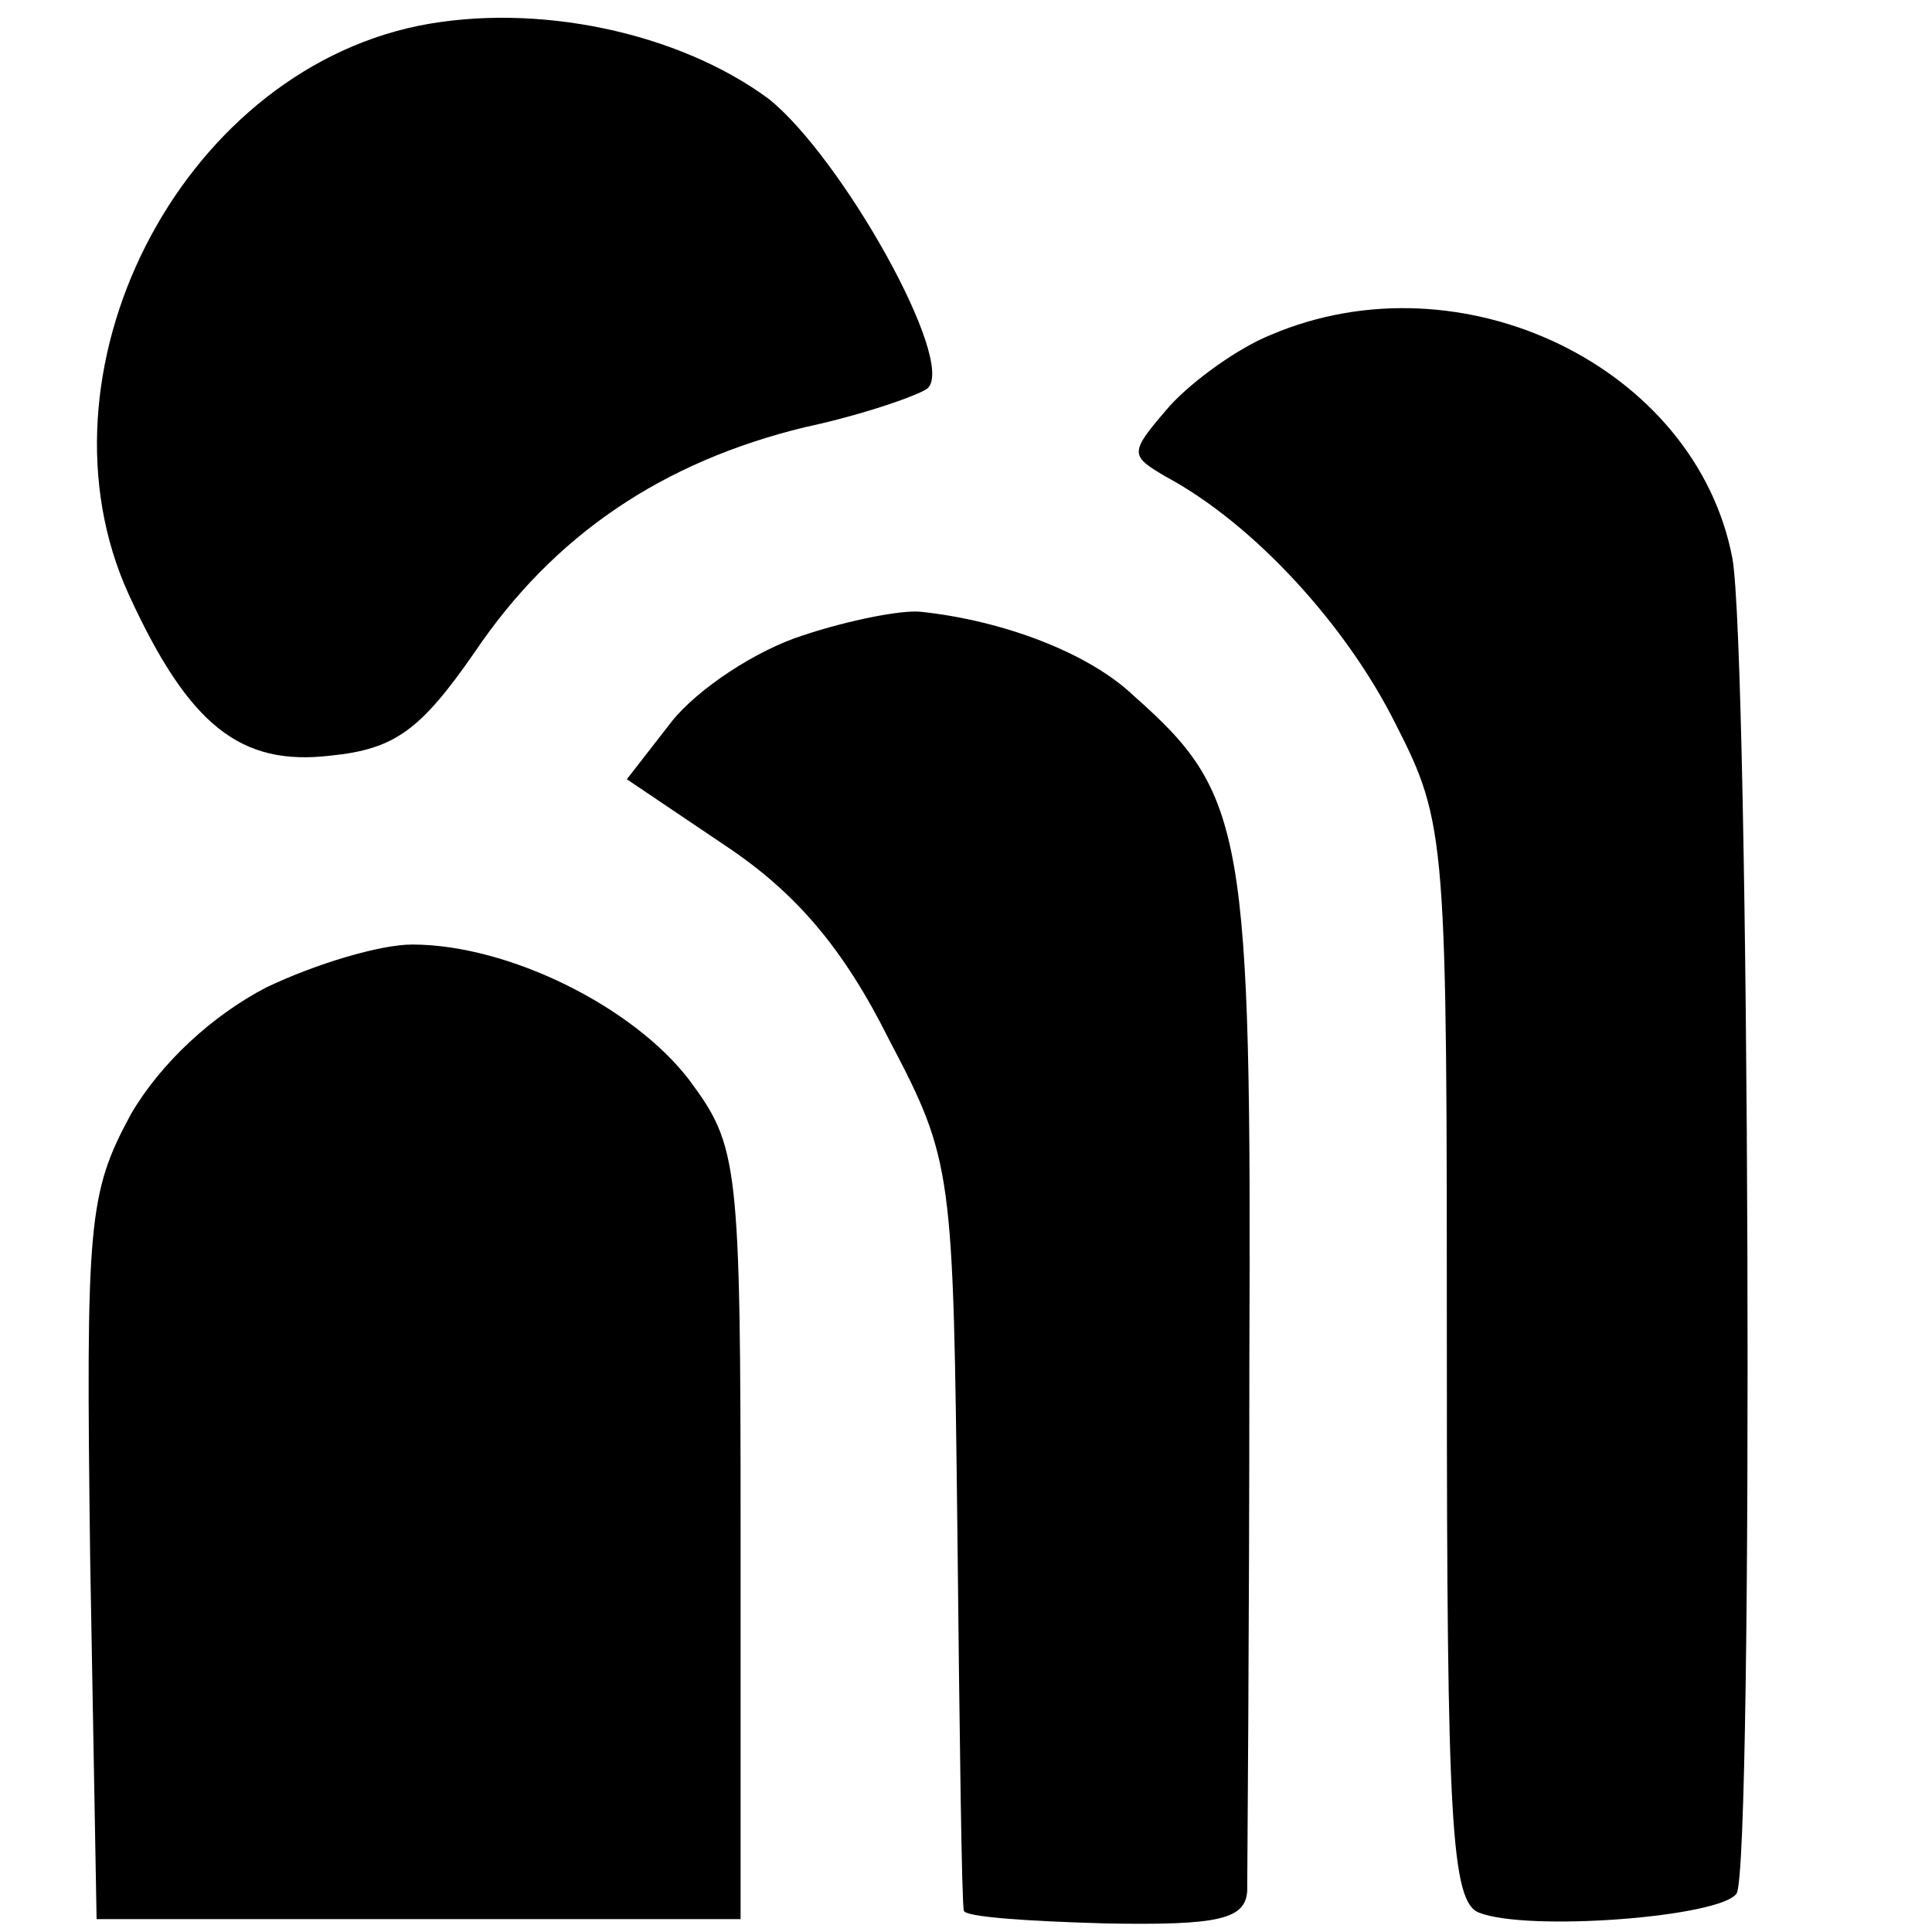
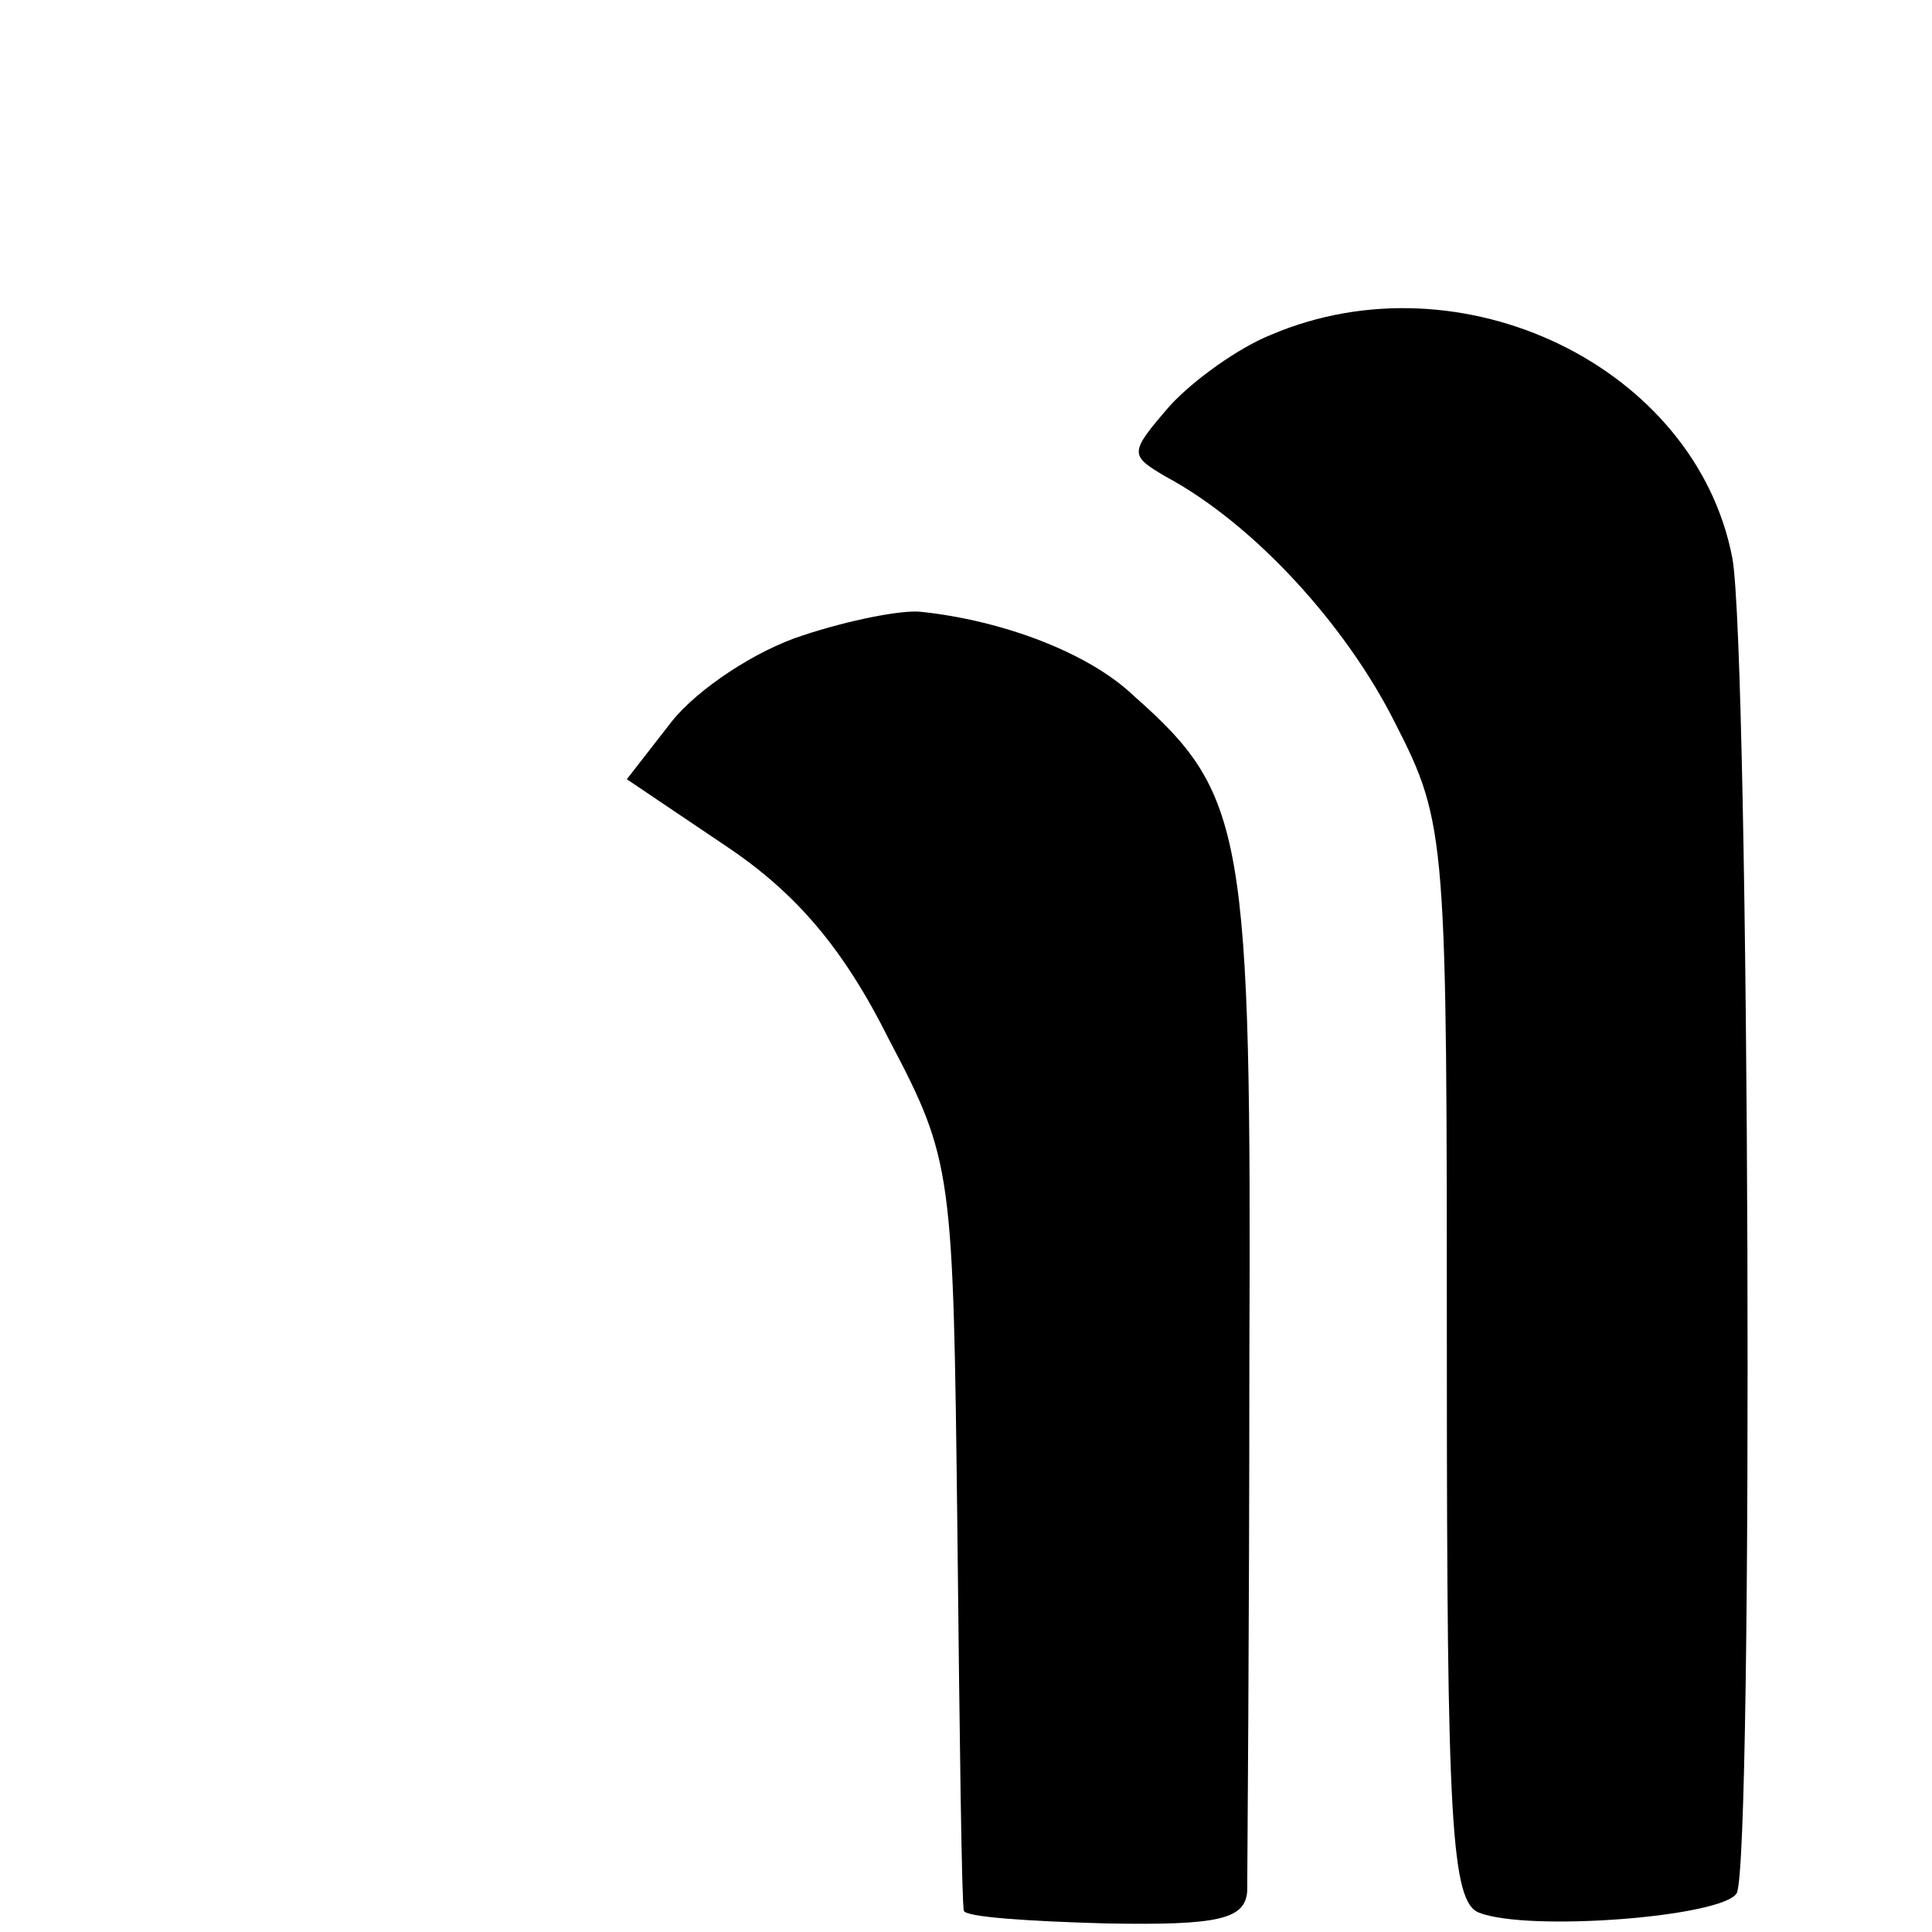
<svg xmlns="http://www.w3.org/2000/svg" version="1.0" width="90pt" height="90pt" viewBox="0 0 90 90" preserveAspectRatio="xMidYMid meet">
  <g transform="translate(0,90) scale(0.1,-0.1)" fill="#000000" stroke="none">
-     <path d="M195 888 c-112 -23 -182 -162 -135 -265 28 -61 52 -80 94 -75 30 3 42 12 67 48 37 55 88 89 154 105 28 6 53 15 57 18 14 12 -40 108 -74 135 -42 31 -108 45 -163 34z" />
    <path d="M592 744 c-15 -6 -36 -21 -47 -33 -19 -22 -19 -23 -2 -33 41 -22 84 -69 107 -115 24 -47 24 -53 24 -298 0 -213 2 -251 15 -256 23 -9 113 -2 120 9 8 14 6 578 -2 622 -17 89 -126 142 -215 104z" />
    <path d="M374 604 c-22 -7 -49 -25 -61 -40 l-21 -27 46 -31 c33 -22 55 -48 76 -90 30 -57 30 -61 32 -230 1 -94 2 -173 3 -176 0 -3 30 -5 66 -6 53 -1 65 2 66 15 0 9 1 120 1 247 1 247 -2 264 -54 310 -21 20 -61 35 -99 39 -9 1 -34 -4 -55 -11z" />
-     <path d="M124 440 c-25 -13 -49 -35 -63 -59 -20 -37 -21 -50 -19 -207 l3 -168 150 0 150 0 0 179 c0 174 -1 181 -24 212 -26 34 -84 63 -129 63 -15 0 -45 -9 -68 -20z" />
  </g>
</svg>